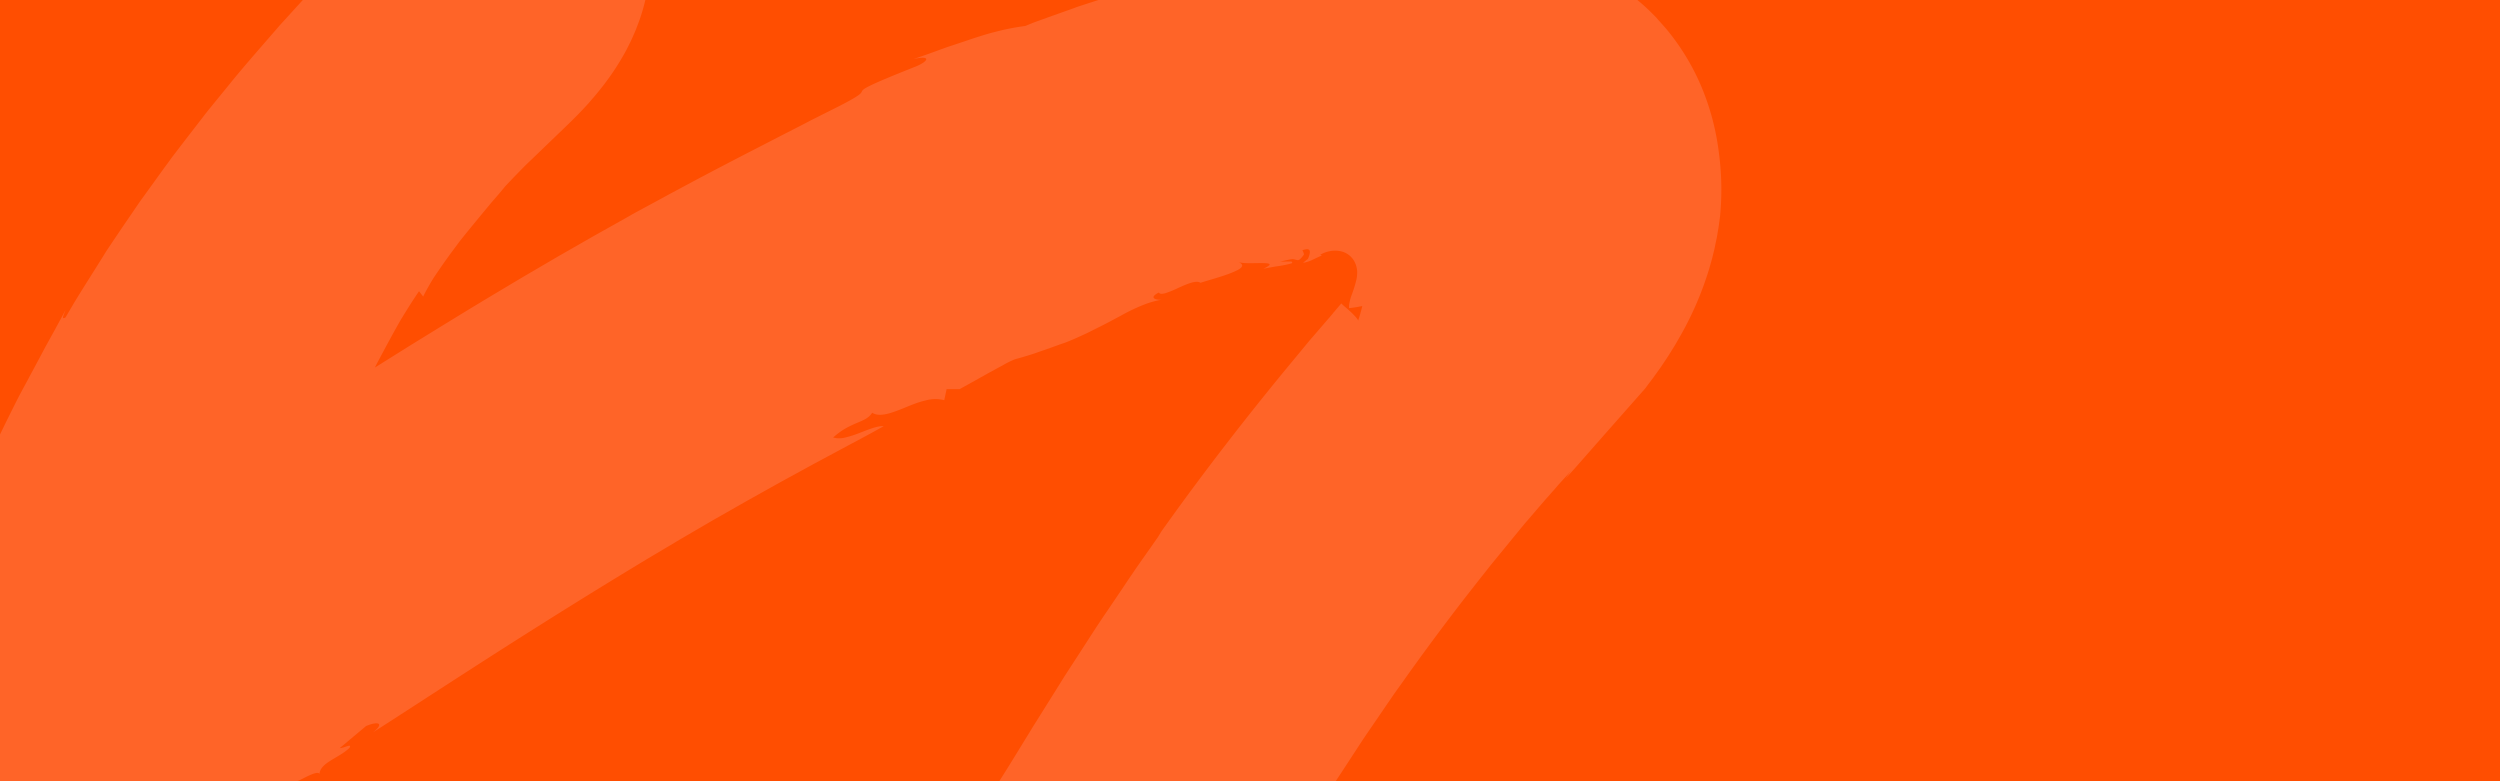
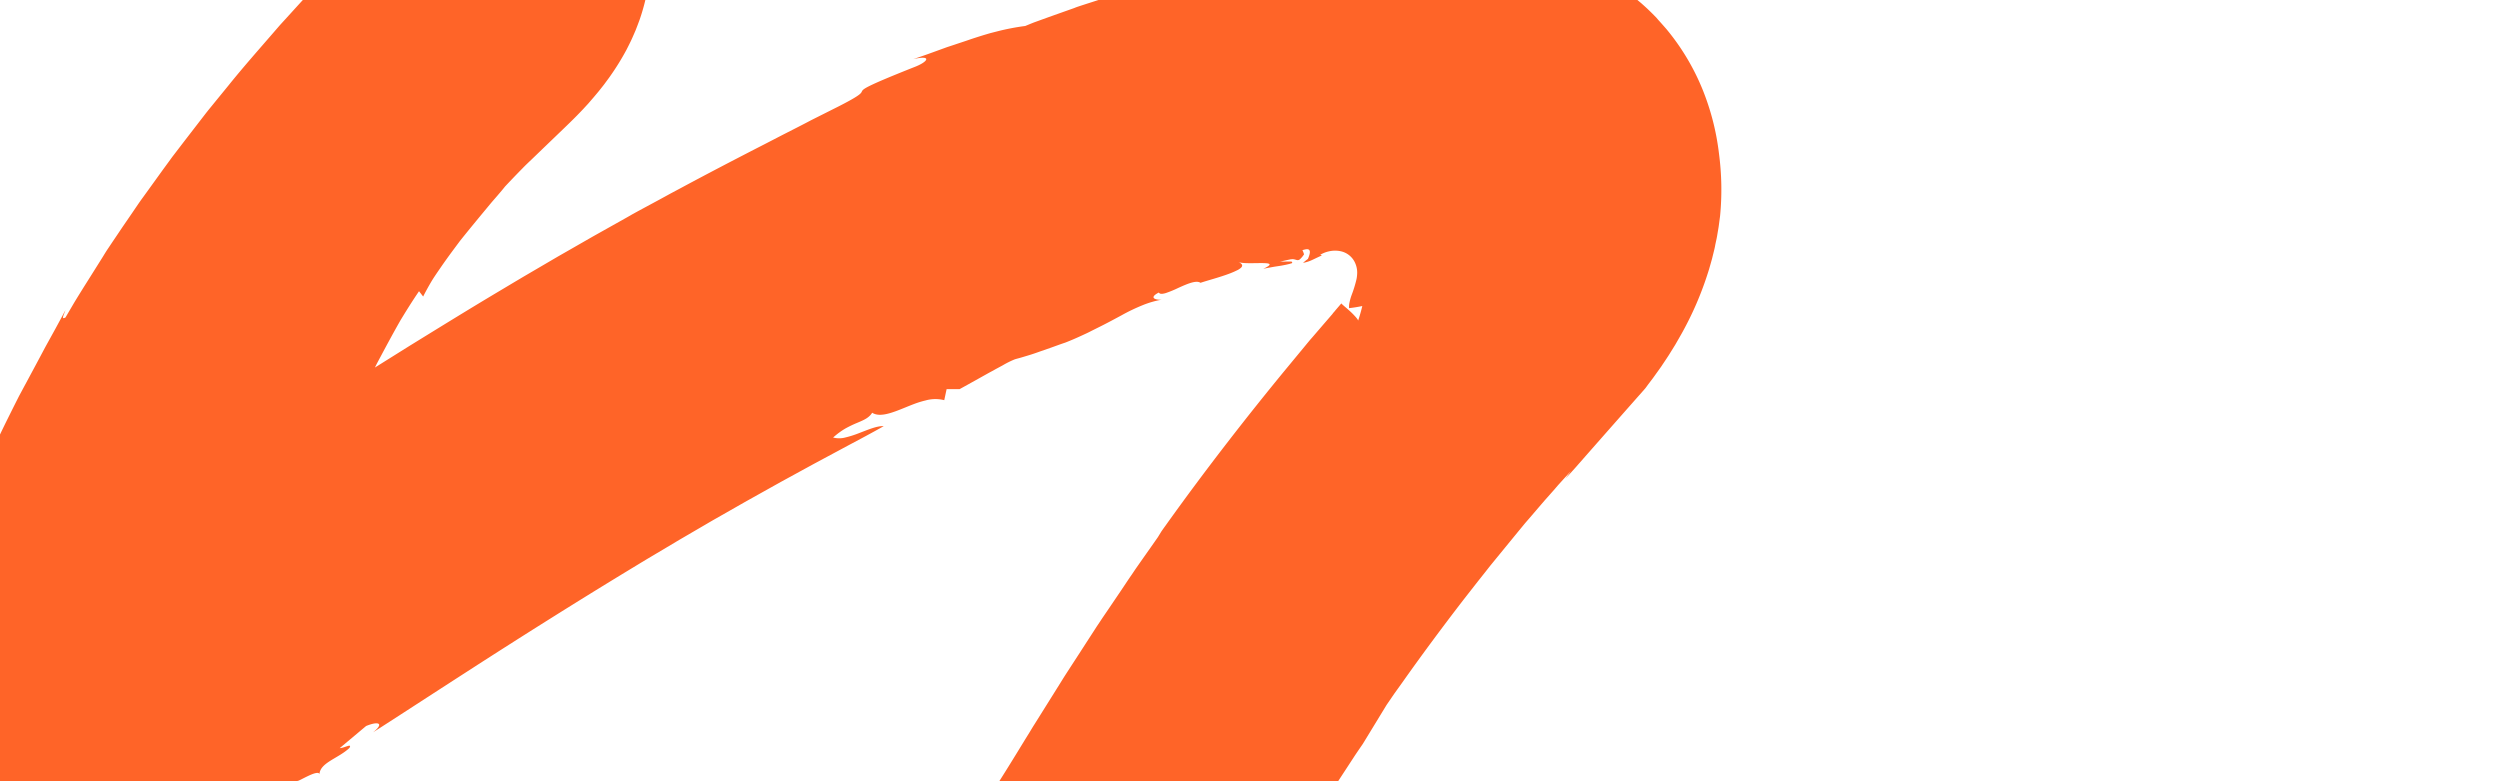
<svg xmlns="http://www.w3.org/2000/svg" width="1920" height="600" viewBox="0 0 1920 600">
  <defs>
    <clipPath id="clip-path">
      <rect id="Rectangle_3538" data-name="Rectangle 3538" width="1920" height="600" transform="translate(0 123)" fill="#ff4f1f" />
    </clipPath>
  </defs>
  <g id="Hero" transform="translate(0 -123)">
-     <rect id="Rectangle_3533" data-name="Rectangle 3533" width="1920" height="600" transform="translate(0 123)" fill="#ff4e01" />
    <g id="Mask_Group_1" data-name="Mask Group 1" clip-path="url(#clip-path)">
-       <path id="Fill_1_Copy" data-name="Fill 1 Copy" d="M1561.194,299.593a190.825,190.825,0,0,0-12.792-49.775,176.9,176.9,0,0,0-27.572-45.954c-2.067-2.354-4.094-4.69-6.178-6.953l-1.54-1.811-1.614-1.648c-1.085-1.086-2.154-2.191-3.259-3.241-2.176-2.155-4.44-4.183-6.705-6.192l-3.495-2.933-3.444-2.807a188.166,188.166,0,0,0-29.783-19.3c-5.238-2.734-10.6-5.233-16.088-7.55s-11.16-4.382-16.958-6.247a243.193,243.193,0,0,0-36.7-8.727l-4.875-.724-4.926-.634a19.716,19.716,0,0,0-2.591-.181h-2.645l-5.31-.181-21.143-.706-21.052-.688a32.485,32.485,0,0,0-5.435.326l-5.633.543-11.271,1.1-22.481,2.137-11.126,1.1-2.79.272a9.482,9.482,0,0,0-1.393.181l-1.413.235-5.616.905-44.513,7.152-5.435.887q-2.737.47-5.435.978c-3.623.67-7.247,1.358-10.87,2.155l-10.87,2.3-6.975,1.521c-4.259.96-8.481,1.811-12.682,2.843l-12.394,3.114L1144,164.21l-6.033,1.539-2.991.76-2.9.905-23.155,6.555c-7.644,2.118-14.89,4.527-21.992,6.79-3.623,1.159-7.084,2.3-10.58,3.4l-5.181,1.684c-1.7.561-3.424,1.1-5.091,1.811l-19.5,6.917-9.294,3.368-2.265.815-2.227.887-4.4,1.811a181.468,181.468,0,0,0-21.07,4.02l-5.526,1.412c-1.812.507-3.623,1.068-5.562,1.63-3.623,1.141-7.444,2.318-11.178,3.621s-7.464,2.481-11.178,3.748l-5.524,1.811-5.435,1.974c-7.158,2.625-14.077,5.124-20.563,7.243,14.947-3.4,11.521,2.137.487,6.247-38.279,15.191-39.04,16.8-39.93,18.613-.415.905-.833,1.919-5.832,4.925-2.482,1.5-6.124,3.495-11.486,6.247l-21.615,10.864c-5.27,2.806-11.5,5.975-18.55,9.56s-14.84,7.7-23.371,12.023c-17.032,8.782-36.777,19.012-57.974,30.419L756,330.12l-8.171,4.472-16.776,9.053-4.259,2.336-4.346,2.5-8.606,4.834-17.5,9.814-17.684,10.14-8.932,5.106-8.9,5.215-17.916,10.484c-3.009,1.811-5.944,3.531-8.914,5.305L625.09,404.7c-23.807,14.159-47.1,28.59-69.533,42.405L528.93,463.77l1.315-2.649c1.089-2.064,2.212-4.146,3.335-6.265,4.509-8.456,9.274-17.292,14.131-25.856l.906-1.593.958-1.575,1.9-3.1c1.266-2.064,2.535-4.092,3.8-6.1,2.536-3.983,5.055-7.84,7.537-11.48l3.187,4.092c1.632-3.332,3.623-6.935,5.816-10.7s4.875-7.587,7.593-11.552,5.633-8,8.606-12.059l4.509-6.066c.763-1.014,1.5-2.028,2.285-3.024l2.355-2.933c6.3-7.8,12.537-15.336,18.006-21.927,1.379-1.648,2.683-3.259,3.969-4.762l3.712-4.273c2.337-2.716,4.384-5.124,6.051-7.243,4.131-4.382,8.587-9.053,13.318-13.851,2.337-2.444,4.872-4.816,7.426-7.243l7.756-7.478L673.968,280.2c3.045-2.933,6.379-6.138,10.093-9.922l1.375-1.412,1.449-1.5,1.431-1.5.726-.76.743-.815,3.007-3.259,3.116-3.621c1.013-1.141,2.1-2.462,3.17-3.73l1.611-1.937c.525-.634,1.089-1.358,1.632-2.046l1.649-2.082.815-1.05q.416-.508.813-1.086l3.335-4.527a195.61,195.61,0,0,0,13.1-21.022c1.033-2.01,2.064-4.056,3.062-6.1.505-1,1-2.118,1.484-3.187l1.487-3.386.7-1.63.362-.815.326-.851,1.324-3.44,1.286-3.44.308-.869.344-1.032.688-2.082a151.549,151.549,0,0,0,6.7-33.171,157.275,157.275,0,0,0,.525-16.785,153.655,153.655,0,0,0-1.4-17.111,146.162,146.162,0,0,0-3.623-17.545c-.761-2.951-1.7-5.957-2.7-8.927-.505-1.5-1.051-3.006-1.611-4.49s-1.2-3.024-1.812-4.527a134.709,134.709,0,0,0-9.187-18.107A132.339,132.339,0,0,0,707.629,54.9a130.448,130.448,0,0,0-16.305-15.825c-1.5-1.2-2.987-2.39-4.529-3.621s-3.114-2.227-4.709-3.313-3.208-2.082-4.837-3.078c-.8-.489-1.649-1.014-2.428-1.449l-2.357-1.3c-1.266-.923-2.535-1.811-3.821-2.68S666,21.821,664.657,21.1c-2.683-1.684-5.435-3.223-8.261-4.708s-5.672-2.788-8.569-4.092c-1.449-.616-2.9-1.213-4.368-1.811s-2.935-1.141-4.382-1.648a153.717,153.717,0,0,0-34.116-7.75A186.17,186.17,0,0,0,575.448.238h-1.667l-1.629.109-3.263.217-3.132.272-3.1.308-3.007.326-1.5.181-1.449.181-2.9.38-2.808.416c-4.038,1.811-7.682,3.621-11.213,5.432,0,0-.217.815-.6,2.318-.183.742-.4,1.666-.636,2.752-.107.543-.236,1.123-.361,1.811s-.237,1.286-.362,1.974A128.485,128.485,0,0,0,536.009,39.4a170.288,170.288,0,0,0,3.044,30.528,215.314,215.314,0,0,0,9.292,33.66,234.813,234.813,0,0,0,14.858,32.9c.391.7.83,1.378,1.232,2.073a134.231,134.231,0,0,1-15.726-7.741c-2.321-1.267-4.64-2.644-6.884-4.056l-1.667-1.068-.419-.272-.542-.308-1.051-.652c-1.415-.869-2.79-1.811-4.167-2.662l-1.922-1.267-.252.2c-.489.453-1.415,1.449-2.736,2.825l-2.41,2.481-3.026,3.078c-2.7,2.716-5.435,5.432-8.08,8.13l-9.386,9.723-18.749,19.483c-1.578,1.611-3.082,3.277-4.6,4.925l-4.565,4.979-9.058,9.94-9.059,9.959c-1.5,1.666-3.045,3.3-4.529,4.979l-4.4,5.088c-11.738,13.58-23.677,27.033-34.928,41.047l-8.535,10.447-4.257,5.233-2.136,2.607c-.708.869-1.413,1.811-2.1,2.644l-16.506,21.384-8.225,10.737-1.031,1.34-1,1.358-1.991,2.752-3.988,5.432q-7.916,11.008-15.869,22c-2.683,3.621-5.183,7.442-7.756,11.19l-7.7,11.226q-3.8,5.668-7.627,11.317l-3.8,5.685c-1.232,1.811-2.448,3.839-3.623,5.758q-7.248,11.57-14.6,23.213l-3.623,5.83-1.812,2.933-1.812,2.969-6.991,11.9c-3.478,1.811-1.377-1.575,0-5.7q-3.916,7.352-7.81,14.485l-7.752,14.051c-4.948,9.361-9.874,18.487-14.711,27.5-1.214,2.245-2.428,4.49-3.623,6.736-.6,1.123-1.214,2.245-1.812,3.368l-1.721,3.4c-2.283,4.527-4.529,9.053-6.778,13.562s-4.439,9.053-6.611,13.58l-3.243,6.826c-.545,1.141-1.051,2.281-1.542,3.44l-1.52,3.495a39.259,39.259,0,0,1-14.494,12.493c1.285-.8-1.506,6.265-6.812,18.2-2.554,6.029-5.671,13.308-9.222,21.42L198,594.964c-.978,2.227-1.993,4.49-3.009,6.79s-1.957,4.69-2.951,7.08L179.5,638.583c-.544,1.267-1.087,2.535-1.612,3.8l-1.524,3.857-3.078,7.713c-2.029,5.124-4.076,10.23-6.087,15.264-1,2.517-2.013,5.016-2.991,7.5-.505,1.231-1,2.462-1.484,3.621s-.978,2.444-1.431,3.621l-5.435,14.268c-3.478,9.2-6.7,17.744-9.511,25.2L0,1112.068,343.987,875.38c14.365-9.886,23.987-16.3,24.748-16.6l-3.007-8.854c33.208-23.194,15.561,1.72,45.075-21.456,4.781-18.795,51.851-34.4,58.645-47.294.324.978,15.579-9.053,16.9-5.2.324-4.436,3.966-7.442,8.587-10.357s10.18-5.667,14.4-9.669c2.337-3.947-3.623,0-7.426.109l20.253-16.984c9.712-4,14.1-2.082,5.344,4.853C542,734.71,570,716.423,604.654,694.1s76.091-48.525,117.541-73.712c5.2-3.132,10.383-6.319,15.563-9.433l15.51-9.216,7.7-4.6c2.554-1.521,5.127-2.988,7.662-4.49l15.148-8.836c5-2.951,9.981-5.74,14.874-8.528l14.494-8.275,27.538-15.391,25.074-13.707,21.992-11.805c6.721-3.621,12.845-6.844,18.208-9.741s9.984-5.432,13.753-7.587c-5.127-.308-12.1,2.752-19.15,5.432a76.788,76.788,0,0,1-10.435,3.3,18.13,18.13,0,0,1-9.294,0,63.9,63.9,0,0,1,5.18-4.164,49.672,49.672,0,0,1,4.819-3.078,88.766,88.766,0,0,1,8.461-4.02c5.093-2.155,9.059-3.766,11.542-7.768,5.87,3.784,15.271.109,25.364-4.02,2.536-1.032,5.127-2.082,7.716-3.042,1.286-.471,2.593-.905,3.9-1.3s2.589-.742,3.875-1.032a27.834,27.834,0,0,1,14.494-.253l1.812-8.474h9.982c8.77-4.834,15.582-8.637,20.927-11.642,1.339-.76,2.591-1.43,3.748-2.046l3.263-1.811,5.145-2.77a69.141,69.141,0,0,1,9.2-4.581c1.612-.543,3.078-.779,8.243-2.39,2.607-.76,6.124-1.811,11.05-3.621l8.533-2.969c3.227-1.141,6.866-2.517,11.015-3.893,4.692-1.811,9.058-3.748,13.08-5.613,2.029-.942,3.986-1.811,5.87-2.788s3.623-1.811,5.435-2.734c7.067-3.458,13.191-6.808,18.86-9.85a144.331,144.331,0,0,1,16.072-7.713,71.085,71.085,0,0,1,14.889-4.3c-3.815.435-10.916-1.085-2.37-5.461a2.46,2.46,0,0,0,2.1.978,8.508,8.508,0,0,0,1.574-.163,14.1,14.1,0,0,0,1.812-.453,79.924,79.924,0,0,0,9.314-3.839c6.776-3.06,13.984-6.283,17.245-4,4.819-1.648,15.274-4.364,22.92-7.333.94-.362,1.812-.742,2.718-1.123l2.353-1.1a11.739,11.739,0,0,0,3.243-2.155c1.377-1.449,1.015-2.915-2.208-4.291,3.225,1.376,12.1.815,18.117.851s9.165.634,1.069,4.382c2.426-.507,4.835-.942,7.247-1.376s4.674-.706,6.883-1.1,4.332-.815,6.307-1.358l1.449-.435h.127v-.109a3.327,3.327,0,0,0,.27-.616l-.525-.489-.145-.109h-2.283l-6.43.109c2.029-.471,3.986-.923,5.922-1.34l2.5-.507h.419a5.112,5.112,0,0,1,1.576,0c.978.145,1.812.471,2.554.616a2.571,2.571,0,0,0,2.192-.525,18.127,18.127,0,0,0,3.243-3.875,18.334,18.334,0,0,0-1.252-3.2c1.922-.525,3.859-1.123,4.948-.38s1.214,2.662-.708,7.116a46.789,46.789,0,0,0-3.768,3.024,25.4,25.4,0,0,0,5.435-1.539c2.067-.815,4.584-2.191,9.058-4.164-.415-.181-.833-.344-1.268-.489a21.574,21.574,0,0,1,6.6-2.625,21.064,21.064,0,0,1,8.93-.145,15.654,15.654,0,0,1,10.87,8.22,18.079,18.079,0,0,1,1.9,6.536,18.673,18.673,0,0,1,0,3.368,25.166,25.166,0,0,1-.433,3.314,94.71,94.71,0,0,1-3.824,12.4,39.551,39.551,0,0,0-1.538,5.432,14.8,14.8,0,0,0-.362,4.472,101.5,101.5,0,0,0,10.144-1.63q-1.193,5.234-3.243,11.407c.274-.272-.435-1.394-1.683-2.825a55.26,55.26,0,0,0-4.837-4.889c-2.915-2.68-5.906-4.992-6.308-5.722l-2.571,3.006c-.543.652-1.158,1.34-1.812,2.118l-.96,1.177c-.342.4-.688.724-1,1.141s-.308.416-.453.634l-.252.308-.527.6-1.067,1.249-4.4,5.088-9.347,10.864c-1.632,1.811-3.243,3.8-4.875,5.776l-4.982,6.029-10.4,12.584c-28.424,34.511-61.6,76.916-92.65,120.481-.995,1.34-1.957,2.716-2.917,4.092l-2.68,4.382-5.743,8.2q-5.761,8.167-11.452,16.3l-2.734,4.074-1.415,2.028-1.375,2.028-5.435,8.148-10.87,16.06c-1.812,2.644-3.623,5.287-5.328,7.894l-2.625,3.911-2.536,3.929q-5.076,7.822-9.964,15.409l-9.64,14.847-2.337,3.621c-.777,1.213-1.522,2.426-2.265,3.621l-4.419,7.08-16.506,26.363c-1.321,2.028-2.516,4.074-3.73,6.066l-3.623,5.848-6.649,10.864c-4.221,6.88-8.028,13.019-11.343,18.251s-5.961,9.687-8.153,13.055c-7.9,10.429-10.669,10.23-11.575,7.243s.107-8.564-.254-8.945c-6.741,14.395-6.921,18.107-7.156,21.293a16.775,16.775,0,0,1-1.141,5.432,88.206,88.206,0,0,1-5.888,11.86c-4.477,5.921-3.623-3.712-2.52-7.8-4.91,10.773-12.028,19.392-9.819,21.583,9.058-11.932,13.028-2.7,20.472-5.74l-8.406,14.992-4.149,7.568-1.051,1.811-1.013,1.9-2.029,3.784-3.732-3.621c-1.812,3.4-1,9.307-1.922,17.962a70.988,70.988,0,0,1-3.243,15.047,85.886,85.886,0,0,1-3.623,9.144,99.471,99.471,0,0,1-5.325,10.375q-4.984,9.435-9.912,19.139l-4.926,9.741q-2.34,4.943-4.692,9.922-4.674,9.995-9.314,20.1l-4.62,10.122c-1.538,3.386-3.026,6.862-4.546,10.284a876.481,876.481,0,0,0-33.79,89.319c-1.286-.905-1.377-4.8-.813-10.212.145-1.376.342-2.788.578-4.273s.491-3.042.761-4.653.6-3.259.906-4.943l1.033-4.979c-1.5,4-3.06,9.343-4.835,14.485l-1.359,3.857c-.453,1.267-.906,2.517-1.395,3.621a45.529,45.529,0,0,1-3.08,6.591c2.428-3.513,3.333-3.495,3.44-1.811a49.241,49.241,0,0,1-1.286,9.053c-.38,1.811-.777,3.621-1.141,5.432s-.6,3.187-.743,4.255c-.29,2.173-.091,2.625,1.214-.362,0,3.223-.107,6.446-.288,9.705s-.328,6.645-.6,9.995-.563,6.79-.853,10.23-.7,6.9-1,10.466-.7,7.08-1.051,10.683-.616,7.243-.958,10.864c-.2,1.811-.29,3.621-.417,5.432l-.38,5.541-.2,2.77c0,.923-.145,1.811-.179,2.807,0,1.919-.163,3.84-.254,5.758-.255,7.659-.272,15.3,0,22.8s.958,14.9,1.937,22.054a176.474,176.474,0,0,0,4.2,20.7c.453,1.65.922,3.259,1.413,4.871.254.8.505,1.593.741,2.372l.815,2.354c.544,1.539,1.107,3.06,1.687,4.545s1.232,2.971,1.812,4.4c1.449.163,5.8,1.177,12.374,2.535,3.279.67,7.047,1.412,11.341,2.173s9.058,1.5,14.059,2.173a289.807,289.807,0,0,0,33.861,2.571,251.872,251.872,0,0,0,37.283-2.1c6.25-.869,12.321-1.811,18.316-3.241,2.991-.67,5.906-1.358,8.789-2.118s5.743-1.61,8.5-2.463l4.076-1.3,4-1.412c2.629-.942,5.183-1.919,7.645-2.915,4.93-2.01,9.55-4.146,13.733-6.247s8.062-4.291,11.452-6.319,6.4-4,8.93-5.7,4.62-3.261,6.234-4.456,2.752-2.136,3.368-2.662a17.036,17.036,0,0,1,1.178,1.811,1.938,1.938,0,0,1,.147,1.613,6.247,6.247,0,0,0,.85-1.811,4.3,4.3,0,0,0,.129-.871v-.415a1.22,1.22,0,0,0,0-.364,3.118,3.118,0,0,0-2.393-2.191c-1.975,1.286-3.931,2.5-5.922,3.73a4.3,4.3,0,0,1-2.12-2.533,1.33,1.33,0,0,1,.179-.905,4.5,4.5,0,0,1,.582-.762,3.647,3.647,0,0,0,1.123-1.811,2.808,2.808,0,0,0,0-1.429,5.366,5.366,0,0,0-.328-1,4.1,4.1,0,0,0-.27-.561,5.889,5.889,0,0,0-.308-.67c2.535-1.392,4.8-.38,6.756.871a15.714,15.714,0,0,1,1.4.994c.217.147.415.364.632.507l.6.489c.777.616,1.413,1.213,1.938,1.648-.507-1.2-.473-3.151-.978-4.816s-1.812-2.9-5.055-2.7c0-2.933,1.812-3.458,3.422-4.056a5.44,5.44,0,0,0,2.248-1.322,3.758,3.758,0,0,0,.777-1.286,7.456,7.456,0,0,0,.364-2.082,54.247,54.247,0,0,1-5.834-7.623c-.217-.4-.435-.815-.636-1.231s-.36-.849-.525-1.286a13.871,13.871,0,0,1-.741-2.7,5.243,5.243,0,0,0-.127-1.392,8.793,8.793,0,0,1,0-1.414,9.856,9.856,0,0,1,.67-2.825h1.013a39.58,39.58,0,0,0,1.179-6.265c.107-.978.127-1.919.163-2.861v-3.1a27.256,27.256,0,0,0-.235-3.223c-.129-1.068-.129-2.227-.254-3.314a12.412,12.412,0,0,0-.2-1.648,3.039,3.039,0,0,1,0-.833v-.849c-.091-1.143-.2-2.263-.308-3.406l-.181-1.811v-1.811a34.95,34.95,0,0,0-.127-3.621v-1.847l.107-1.9c.091-1.267.183-2.535.346-3.821a50.014,50.014,0,0,1,5.834-17.074l.978,3.368a20.486,20.486,0,0,0,2.047-3.621c.306-.688.6-1.394.87-2.137s.634-1.575.924-2.408c.616-1.666,1.158-3.438,1.812-5.432s1.286-3.965,1.938-6.048a123.578,123.578,0,0,1,12.1-27.522c-1.812,2.607-3.969,4.653-5.328,4.617-.67,0-1.123-.579-1.141-1.811a10.881,10.881,0,0,1,.328-2.535,35.013,35.013,0,0,1,1.194-3.857,326.273,326.273,0,0,0,15.347-30.274c4.384-9.341,8.479-17.835,14.494-25.747.958-6.428,2.027-12.819,3.044-19.265,2.573-5.215,5.6-11.407,9.058-18.451.415-.887.85-1.811,1.286-2.68l1.393-2.734,2.863-5.7c1.977-3.893,4.024-7.985,6.178-12.258s4.35-8.745,6.649-13.381c1.141-2.318,2.375-4.635,3.623-7.007l3.768-7.243q3.826-7.352,7.9-15.119l4.076-7.876c.688-1.34,1.413-2.662,2.136-3.983s1.469-2.662,2.192-4.02q4.405-8.075,9.058-16.477c1.542-2.788,3.082-5.631,4.62-8.474l2.337-4.291,2.448-4.291,9.964-17.437,5.073-8.908,2.554-4.49c.851-1.5,1.812-2.969,2.645-4.454l10.87-18.107,5.435-9.053,2.736-4.581,2.844-4.527c3.786-6.048,7.589-12.149,11.414-18.233s7.571-12.258,11.595-18.251l11.829-18.107,5.908-9.053c1.993-2.988,4.04-5.921,6.051-8.872L1305.89,722.9l5.959-8.709,6.105-8.51c16.053-22.724,32.051-44.162,47.1-63.681l11.106-14.2,5.435-6.844,2.627-3.35,1.306-1.666,1.323-1.612,19.728-24.118,4.477-5.432c1.466-1.811,2.953-3.458,4.384-5.124l8.133-9.488,3.823-4.436c2.5-2.788,4.893-5.522,7.247-8.166,1.141-1.322,2.248-2.644,3.352-3.893l3.281-3.621,6.194-6.79-4.256,5.939,7.5-8.311,7.519-8.564,15.6-17.726,16.305-18.487,8.408-9.524,4.257-4.816,1.067-1.213a15.566,15.566,0,0,0,1.034-1.231l1.812-2.481,3.786-5c1.212-1.666,2.391-3.35,3.623-5.052l1.812-2.535.906-1.267.832-1.267,3.424-5.124c.545-.869,1.161-1.72,1.687-2.589l1.594-2.571,3.225-5.2,3.006-5.233c1.016-1.811,2.029-3.495,2.955-5.251a250.645,250.645,0,0,0,18.57-43c.288-.923.6-1.811.886-2.752s.6-1.811.833-2.77q.8-2.735,1.576-5.541l.4-1.394.342-1.394c.219-.923.453-1.811.688-2.788.437-1.811.962-3.748,1.3-5.631s.781-3.766,1.178-5.667.672-3.8,1-5.7l.491-2.879c.163-.96.27-1.919.4-2.879.252-1.937.525-3.875.777-5.812a210.775,210.775,0,0,0-.813-47.964" transform="translate(-241 -58.5)" fill="#ff6428" />
+       <path id="Fill_1_Copy" data-name="Fill 1 Copy" d="M1561.194,299.593a190.825,190.825,0,0,0-12.792-49.775,176.9,176.9,0,0,0-27.572-45.954c-2.067-2.354-4.094-4.69-6.178-6.953l-1.54-1.811-1.614-1.648c-1.085-1.086-2.154-2.191-3.259-3.241-2.176-2.155-4.44-4.183-6.705-6.192l-3.495-2.933-3.444-2.807a188.166,188.166,0,0,0-29.783-19.3c-5.238-2.734-10.6-5.233-16.088-7.55s-11.16-4.382-16.958-6.247a243.193,243.193,0,0,0-36.7-8.727l-4.875-.724-4.926-.634a19.716,19.716,0,0,0-2.591-.181h-2.645l-5.31-.181-21.143-.706-21.052-.688a32.485,32.485,0,0,0-5.435.326l-5.633.543-11.271,1.1-22.481,2.137-11.126,1.1-2.79.272a9.482,9.482,0,0,0-1.393.181l-1.413.235-5.616.905-44.513,7.152-5.435.887q-2.737.47-5.435.978c-3.623.67-7.247,1.358-10.87,2.155l-10.87,2.3-6.975,1.521c-4.259.96-8.481,1.811-12.682,2.843l-12.394,3.114L1144,164.21l-6.033,1.539-2.991.76-2.9.905-23.155,6.555c-7.644,2.118-14.89,4.527-21.992,6.79-3.623,1.159-7.084,2.3-10.58,3.4l-5.181,1.684c-1.7.561-3.424,1.1-5.091,1.811l-19.5,6.917-9.294,3.368-2.265.815-2.227.887-4.4,1.811a181.468,181.468,0,0,0-21.07,4.02l-5.526,1.412c-1.812.507-3.623,1.068-5.562,1.63-3.623,1.141-7.444,2.318-11.178,3.621s-7.464,2.481-11.178,3.748l-5.524,1.811-5.435,1.974c-7.158,2.625-14.077,5.124-20.563,7.243,14.947-3.4,11.521,2.137.487,6.247-38.279,15.191-39.04,16.8-39.93,18.613-.415.905-.833,1.919-5.832,4.925-2.482,1.5-6.124,3.495-11.486,6.247l-21.615,10.864c-5.27,2.806-11.5,5.975-18.55,9.56s-14.84,7.7-23.371,12.023c-17.032,8.782-36.777,19.012-57.974,30.419L756,330.12l-8.171,4.472-16.776,9.053-4.259,2.336-4.346,2.5-8.606,4.834-17.5,9.814-17.684,10.14-8.932,5.106-8.9,5.215-17.916,10.484c-3.009,1.811-5.944,3.531-8.914,5.305L625.09,404.7c-23.807,14.159-47.1,28.59-69.533,42.405L528.93,463.77l1.315-2.649c1.089-2.064,2.212-4.146,3.335-6.265,4.509-8.456,9.274-17.292,14.131-25.856l.906-1.593.958-1.575,1.9-3.1c1.266-2.064,2.535-4.092,3.8-6.1,2.536-3.983,5.055-7.84,7.537-11.48l3.187,4.092c1.632-3.332,3.623-6.935,5.816-10.7s4.875-7.587,7.593-11.552,5.633-8,8.606-12.059l4.509-6.066c.763-1.014,1.5-2.028,2.285-3.024l2.355-2.933c6.3-7.8,12.537-15.336,18.006-21.927,1.379-1.648,2.683-3.259,3.969-4.762l3.712-4.273c2.337-2.716,4.384-5.124,6.051-7.243,4.131-4.382,8.587-9.053,13.318-13.851,2.337-2.444,4.872-4.816,7.426-7.243l7.756-7.478L673.968,280.2c3.045-2.933,6.379-6.138,10.093-9.922l1.375-1.412,1.449-1.5,1.431-1.5.726-.76.743-.815,3.007-3.259,3.116-3.621c1.013-1.141,2.1-2.462,3.17-3.73l1.611-1.937c.525-.634,1.089-1.358,1.632-2.046l1.649-2.082.815-1.05q.416-.508.813-1.086l3.335-4.527a195.61,195.61,0,0,0,13.1-21.022c1.033-2.01,2.064-4.056,3.062-6.1.505-1,1-2.118,1.484-3.187l1.487-3.386.7-1.63.362-.815.326-.851,1.324-3.44,1.286-3.44.308-.869.344-1.032.688-2.082a151.549,151.549,0,0,0,6.7-33.171,157.275,157.275,0,0,0,.525-16.785,153.655,153.655,0,0,0-1.4-17.111,146.162,146.162,0,0,0-3.623-17.545c-.761-2.951-1.7-5.957-2.7-8.927-.505-1.5-1.051-3.006-1.611-4.49s-1.2-3.024-1.812-4.527a134.709,134.709,0,0,0-9.187-18.107A132.339,132.339,0,0,0,707.629,54.9a130.448,130.448,0,0,0-16.305-15.825c-1.5-1.2-2.987-2.39-4.529-3.621s-3.114-2.227-4.709-3.313-3.208-2.082-4.837-3.078c-.8-.489-1.649-1.014-2.428-1.449l-2.357-1.3c-1.266-.923-2.535-1.811-3.821-2.68S666,21.821,664.657,21.1c-2.683-1.684-5.435-3.223-8.261-4.708s-5.672-2.788-8.569-4.092c-1.449-.616-2.9-1.213-4.368-1.811s-2.935-1.141-4.382-1.648a153.717,153.717,0,0,0-34.116-7.75A186.17,186.17,0,0,0,575.448.238h-1.667l-1.629.109-3.263.217-3.132.272-3.1.308-3.007.326-1.5.181-1.449.181-2.9.38-2.808.416c-4.038,1.811-7.682,3.621-11.213,5.432,0,0-.217.815-.6,2.318-.183.742-.4,1.666-.636,2.752-.107.543-.236,1.123-.361,1.811s-.237,1.286-.362,1.974A128.485,128.485,0,0,0,536.009,39.4a170.288,170.288,0,0,0,3.044,30.528,215.314,215.314,0,0,0,9.292,33.66,234.813,234.813,0,0,0,14.858,32.9c.391.7.83,1.378,1.232,2.073a134.231,134.231,0,0,1-15.726-7.741c-2.321-1.267-4.64-2.644-6.884-4.056l-1.667-1.068-.419-.272-.542-.308-1.051-.652c-1.415-.869-2.79-1.811-4.167-2.662l-1.922-1.267-.252.2c-.489.453-1.415,1.449-2.736,2.825l-2.41,2.481-3.026,3.078c-2.7,2.716-5.435,5.432-8.08,8.13l-9.386,9.723-18.749,19.483c-1.578,1.611-3.082,3.277-4.6,4.925l-4.565,4.979-9.058,9.94-9.059,9.959c-1.5,1.666-3.045,3.3-4.529,4.979l-4.4,5.088c-11.738,13.58-23.677,27.033-34.928,41.047l-8.535,10.447-4.257,5.233-2.136,2.607c-.708.869-1.413,1.811-2.1,2.644l-16.506,21.384-8.225,10.737-1.031,1.34-1,1.358-1.991,2.752-3.988,5.432q-7.916,11.008-15.869,22c-2.683,3.621-5.183,7.442-7.756,11.19l-7.7,11.226q-3.8,5.668-7.627,11.317l-3.8,5.685c-1.232,1.811-2.448,3.839-3.623,5.758q-7.248,11.57-14.6,23.213l-3.623,5.83-1.812,2.933-1.812,2.969-6.991,11.9c-3.478,1.811-1.377-1.575,0-5.7q-3.916,7.352-7.81,14.485l-7.752,14.051c-4.948,9.361-9.874,18.487-14.711,27.5-1.214,2.245-2.428,4.49-3.623,6.736-.6,1.123-1.214,2.245-1.812,3.368l-1.721,3.4c-2.283,4.527-4.529,9.053-6.778,13.562s-4.439,9.053-6.611,13.58l-3.243,6.826c-.545,1.141-1.051,2.281-1.542,3.44l-1.52,3.495a39.259,39.259,0,0,1-14.494,12.493c1.285-.8-1.506,6.265-6.812,18.2-2.554,6.029-5.671,13.308-9.222,21.42L198,594.964c-.978,2.227-1.993,4.49-3.009,6.79s-1.957,4.69-2.951,7.08L179.5,638.583c-.544,1.267-1.087,2.535-1.612,3.8l-1.524,3.857-3.078,7.713c-2.029,5.124-4.076,10.23-6.087,15.264-1,2.517-2.013,5.016-2.991,7.5-.505,1.231-1,2.462-1.484,3.621s-.978,2.444-1.431,3.621l-5.435,14.268c-3.478,9.2-6.7,17.744-9.511,25.2L0,1112.068,343.987,875.38c14.365-9.886,23.987-16.3,24.748-16.6l-3.007-8.854c33.208-23.194,15.561,1.72,45.075-21.456,4.781-18.795,51.851-34.4,58.645-47.294.324.978,15.579-9.053,16.9-5.2.324-4.436,3.966-7.442,8.587-10.357s10.18-5.667,14.4-9.669c2.337-3.947-3.623,0-7.426.109l20.253-16.984c9.712-4,14.1-2.082,5.344,4.853C542,734.71,570,716.423,604.654,694.1s76.091-48.525,117.541-73.712c5.2-3.132,10.383-6.319,15.563-9.433l15.51-9.216,7.7-4.6c2.554-1.521,5.127-2.988,7.662-4.49l15.148-8.836c5-2.951,9.981-5.74,14.874-8.528l14.494-8.275,27.538-15.391,25.074-13.707,21.992-11.805c6.721-3.621,12.845-6.844,18.208-9.741s9.984-5.432,13.753-7.587c-5.127-.308-12.1,2.752-19.15,5.432a76.788,76.788,0,0,1-10.435,3.3,18.13,18.13,0,0,1-9.294,0,63.9,63.9,0,0,1,5.18-4.164,49.672,49.672,0,0,1,4.819-3.078,88.766,88.766,0,0,1,8.461-4.02c5.093-2.155,9.059-3.766,11.542-7.768,5.87,3.784,15.271.109,25.364-4.02,2.536-1.032,5.127-2.082,7.716-3.042,1.286-.471,2.593-.905,3.9-1.3s2.589-.742,3.875-1.032a27.834,27.834,0,0,1,14.494-.253l1.812-8.474h9.982c8.77-4.834,15.582-8.637,20.927-11.642,1.339-.76,2.591-1.43,3.748-2.046l3.263-1.811,5.145-2.77a69.141,69.141,0,0,1,9.2-4.581c1.612-.543,3.078-.779,8.243-2.39,2.607-.76,6.124-1.811,11.05-3.621l8.533-2.969c3.227-1.141,6.866-2.517,11.015-3.893,4.692-1.811,9.058-3.748,13.08-5.613,2.029-.942,3.986-1.811,5.87-2.788s3.623-1.811,5.435-2.734c7.067-3.458,13.191-6.808,18.86-9.85a144.331,144.331,0,0,1,16.072-7.713,71.085,71.085,0,0,1,14.889-4.3c-3.815.435-10.916-1.085-2.37-5.461a2.46,2.46,0,0,0,2.1.978,8.508,8.508,0,0,0,1.574-.163,14.1,14.1,0,0,0,1.812-.453,79.924,79.924,0,0,0,9.314-3.839c6.776-3.06,13.984-6.283,17.245-4,4.819-1.648,15.274-4.364,22.92-7.333.94-.362,1.812-.742,2.718-1.123l2.353-1.1a11.739,11.739,0,0,0,3.243-2.155c1.377-1.449,1.015-2.915-2.208-4.291,3.225,1.376,12.1.815,18.117.851s9.165.634,1.069,4.382c2.426-.507,4.835-.942,7.247-1.376s4.674-.706,6.883-1.1,4.332-.815,6.307-1.358l1.449-.435h.127v-.109a3.327,3.327,0,0,0,.27-.616l-.525-.489-.145-.109h-2.283l-6.43.109c2.029-.471,3.986-.923,5.922-1.34l2.5-.507h.419a5.112,5.112,0,0,1,1.576,0c.978.145,1.812.471,2.554.616a2.571,2.571,0,0,0,2.192-.525,18.127,18.127,0,0,0,3.243-3.875,18.334,18.334,0,0,0-1.252-3.2c1.922-.525,3.859-1.123,4.948-.38s1.214,2.662-.708,7.116a46.789,46.789,0,0,0-3.768,3.024,25.4,25.4,0,0,0,5.435-1.539c2.067-.815,4.584-2.191,9.058-4.164-.415-.181-.833-.344-1.268-.489a21.574,21.574,0,0,1,6.6-2.625,21.064,21.064,0,0,1,8.93-.145,15.654,15.654,0,0,1,10.87,8.22,18.079,18.079,0,0,1,1.9,6.536,18.673,18.673,0,0,1,0,3.368,25.166,25.166,0,0,1-.433,3.314,94.71,94.71,0,0,1-3.824,12.4,39.551,39.551,0,0,0-1.538,5.432,14.8,14.8,0,0,0-.362,4.472,101.5,101.5,0,0,0,10.144-1.63q-1.193,5.234-3.243,11.407c.274-.272-.435-1.394-1.683-2.825a55.26,55.26,0,0,0-4.837-4.889c-2.915-2.68-5.906-4.992-6.308-5.722l-2.571,3.006c-.543.652-1.158,1.34-1.812,2.118l-.96,1.177c-.342.4-.688.724-1,1.141s-.308.416-.453.634l-.252.308-.527.6-1.067,1.249-4.4,5.088-9.347,10.864c-1.632,1.811-3.243,3.8-4.875,5.776l-4.982,6.029-10.4,12.584c-28.424,34.511-61.6,76.916-92.65,120.481-.995,1.34-1.957,2.716-2.917,4.092l-2.68,4.382-5.743,8.2q-5.761,8.167-11.452,16.3l-2.734,4.074-1.415,2.028-1.375,2.028-5.435,8.148-10.87,16.06c-1.812,2.644-3.623,5.287-5.328,7.894l-2.625,3.911-2.536,3.929q-5.076,7.822-9.964,15.409l-9.64,14.847-2.337,3.621c-.777,1.213-1.522,2.426-2.265,3.621l-4.419,7.08-16.506,26.363c-1.321,2.028-2.516,4.074-3.73,6.066l-3.623,5.848-6.649,10.864c-4.221,6.88-8.028,13.019-11.343,18.251s-5.961,9.687-8.153,13.055c-7.9,10.429-10.669,10.23-11.575,7.243s.107-8.564-.254-8.945c-6.741,14.395-6.921,18.107-7.156,21.293a16.775,16.775,0,0,1-1.141,5.432,88.206,88.206,0,0,1-5.888,11.86c-4.477,5.921-3.623-3.712-2.52-7.8-4.91,10.773-12.028,19.392-9.819,21.583,9.058-11.932,13.028-2.7,20.472-5.74l-8.406,14.992-4.149,7.568-1.051,1.811-1.013,1.9-2.029,3.784-3.732-3.621c-1.812,3.4-1,9.307-1.922,17.962a70.988,70.988,0,0,1-3.243,15.047,85.886,85.886,0,0,1-3.623,9.144,99.471,99.471,0,0,1-5.325,10.375q-4.984,9.435-9.912,19.139l-4.926,9.741q-2.34,4.943-4.692,9.922-4.674,9.995-9.314,20.1l-4.62,10.122c-1.538,3.386-3.026,6.862-4.546,10.284a876.481,876.481,0,0,0-33.79,89.319c-1.286-.905-1.377-4.8-.813-10.212.145-1.376.342-2.788.578-4.273s.491-3.042.761-4.653.6-3.259.906-4.943l1.033-4.979c-1.5,4-3.06,9.343-4.835,14.485l-1.359,3.857c-.453,1.267-.906,2.517-1.395,3.621a45.529,45.529,0,0,1-3.08,6.591c2.428-3.513,3.333-3.495,3.44-1.811a49.241,49.241,0,0,1-1.286,9.053c-.38,1.811-.777,3.621-1.141,5.432s-.6,3.187-.743,4.255c-.29,2.173-.091,2.625,1.214-.362,0,3.223-.107,6.446-.288,9.705s-.328,6.645-.6,9.995-.563,6.79-.853,10.23-.7,6.9-1,10.466-.7,7.08-1.051,10.683-.616,7.243-.958,10.864c-.2,1.811-.29,3.621-.417,5.432l-.38,5.541-.2,2.77c0,.923-.145,1.811-.179,2.807,0,1.919-.163,3.84-.254,5.758-.255,7.659-.272,15.3,0,22.8s.958,14.9,1.937,22.054a176.474,176.474,0,0,0,4.2,20.7c.453,1.65.922,3.259,1.413,4.871.254.8.505,1.593.741,2.372l.815,2.354c.544,1.539,1.107,3.06,1.687,4.545s1.232,2.971,1.812,4.4c1.449.163,5.8,1.177,12.374,2.535,3.279.67,7.047,1.412,11.341,2.173s9.058,1.5,14.059,2.173a289.807,289.807,0,0,0,33.861,2.571,251.872,251.872,0,0,0,37.283-2.1c6.25-.869,12.321-1.811,18.316-3.241,2.991-.67,5.906-1.358,8.789-2.118s5.743-1.61,8.5-2.463l4.076-1.3,4-1.412c2.629-.942,5.183-1.919,7.645-2.915,4.93-2.01,9.55-4.146,13.733-6.247s8.062-4.291,11.452-6.319,6.4-4,8.93-5.7,4.62-3.261,6.234-4.456,2.752-2.136,3.368-2.662a17.036,17.036,0,0,1,1.178,1.811,1.938,1.938,0,0,1,.147,1.613,6.247,6.247,0,0,0,.85-1.811,4.3,4.3,0,0,0,.129-.871v-.415a1.22,1.22,0,0,0,0-.364,3.118,3.118,0,0,0-2.393-2.191c-1.975,1.286-3.931,2.5-5.922,3.73a4.3,4.3,0,0,1-2.12-2.533,1.33,1.33,0,0,1,.179-.905,4.5,4.5,0,0,1,.582-.762,3.647,3.647,0,0,0,1.123-1.811,2.808,2.808,0,0,0,0-1.429,5.366,5.366,0,0,0-.328-1,4.1,4.1,0,0,0-.27-.561,5.889,5.889,0,0,0-.308-.67c2.535-1.392,4.8-.38,6.756.871a15.714,15.714,0,0,1,1.4.994c.217.147.415.364.632.507l.6.489c.777.616,1.413,1.213,1.938,1.648-.507-1.2-.473-3.151-.978-4.816s-1.812-2.9-5.055-2.7c0-2.933,1.812-3.458,3.422-4.056a5.44,5.44,0,0,0,2.248-1.322,3.758,3.758,0,0,0,.777-1.286,7.456,7.456,0,0,0,.364-2.082,54.247,54.247,0,0,1-5.834-7.623c-.217-.4-.435-.815-.636-1.231s-.36-.849-.525-1.286a13.871,13.871,0,0,1-.741-2.7,5.243,5.243,0,0,0-.127-1.392,8.793,8.793,0,0,1,0-1.414,9.856,9.856,0,0,1,.67-2.825h1.013a39.58,39.58,0,0,0,1.179-6.265c.107-.978.127-1.919.163-2.861v-3.1a27.256,27.256,0,0,0-.235-3.223c-.129-1.068-.129-2.227-.254-3.314a12.412,12.412,0,0,0-.2-1.648,3.039,3.039,0,0,1,0-.833v-.849c-.091-1.143-.2-2.263-.308-3.406l-.181-1.811v-1.811a34.95,34.95,0,0,0-.127-3.621v-1.847l.107-1.9c.091-1.267.183-2.535.346-3.821a50.014,50.014,0,0,1,5.834-17.074l.978,3.368a20.486,20.486,0,0,0,2.047-3.621c.306-.688.6-1.394.87-2.137s.634-1.575.924-2.408c.616-1.666,1.158-3.438,1.812-5.432s1.286-3.965,1.938-6.048a123.578,123.578,0,0,1,12.1-27.522c-1.812,2.607-3.969,4.653-5.328,4.617-.67,0-1.123-.579-1.141-1.811a10.881,10.881,0,0,1,.328-2.535,35.013,35.013,0,0,1,1.194-3.857,326.273,326.273,0,0,0,15.347-30.274c4.384-9.341,8.479-17.835,14.494-25.747.958-6.428,2.027-12.819,3.044-19.265,2.573-5.215,5.6-11.407,9.058-18.451.415-.887.85-1.811,1.286-2.68l1.393-2.734,2.863-5.7s4.35-8.745,6.649-13.381c1.141-2.318,2.375-4.635,3.623-7.007l3.768-7.243q3.826-7.352,7.9-15.119l4.076-7.876c.688-1.34,1.413-2.662,2.136-3.983s1.469-2.662,2.192-4.02q4.405-8.075,9.058-16.477c1.542-2.788,3.082-5.631,4.62-8.474l2.337-4.291,2.448-4.291,9.964-17.437,5.073-8.908,2.554-4.49c.851-1.5,1.812-2.969,2.645-4.454l10.87-18.107,5.435-9.053,2.736-4.581,2.844-4.527c3.786-6.048,7.589-12.149,11.414-18.233s7.571-12.258,11.595-18.251l11.829-18.107,5.908-9.053c1.993-2.988,4.04-5.921,6.051-8.872L1305.89,722.9l5.959-8.709,6.105-8.51c16.053-22.724,32.051-44.162,47.1-63.681l11.106-14.2,5.435-6.844,2.627-3.35,1.306-1.666,1.323-1.612,19.728-24.118,4.477-5.432c1.466-1.811,2.953-3.458,4.384-5.124l8.133-9.488,3.823-4.436c2.5-2.788,4.893-5.522,7.247-8.166,1.141-1.322,2.248-2.644,3.352-3.893l3.281-3.621,6.194-6.79-4.256,5.939,7.5-8.311,7.519-8.564,15.6-17.726,16.305-18.487,8.408-9.524,4.257-4.816,1.067-1.213a15.566,15.566,0,0,0,1.034-1.231l1.812-2.481,3.786-5c1.212-1.666,2.391-3.35,3.623-5.052l1.812-2.535.906-1.267.832-1.267,3.424-5.124c.545-.869,1.161-1.72,1.687-2.589l1.594-2.571,3.225-5.2,3.006-5.233c1.016-1.811,2.029-3.495,2.955-5.251a250.645,250.645,0,0,0,18.57-43c.288-.923.6-1.811.886-2.752s.6-1.811.833-2.77q.8-2.735,1.576-5.541l.4-1.394.342-1.394c.219-.923.453-1.811.688-2.788.437-1.811.962-3.748,1.3-5.631s.781-3.766,1.178-5.667.672-3.8,1-5.7l.491-2.879c.163-.96.27-1.919.4-2.879.252-1.937.525-3.875.777-5.812a210.775,210.775,0,0,0-.813-47.964" transform="translate(-241 -58.5)" fill="#ff6428" />
    </g>
  </g>
</svg>